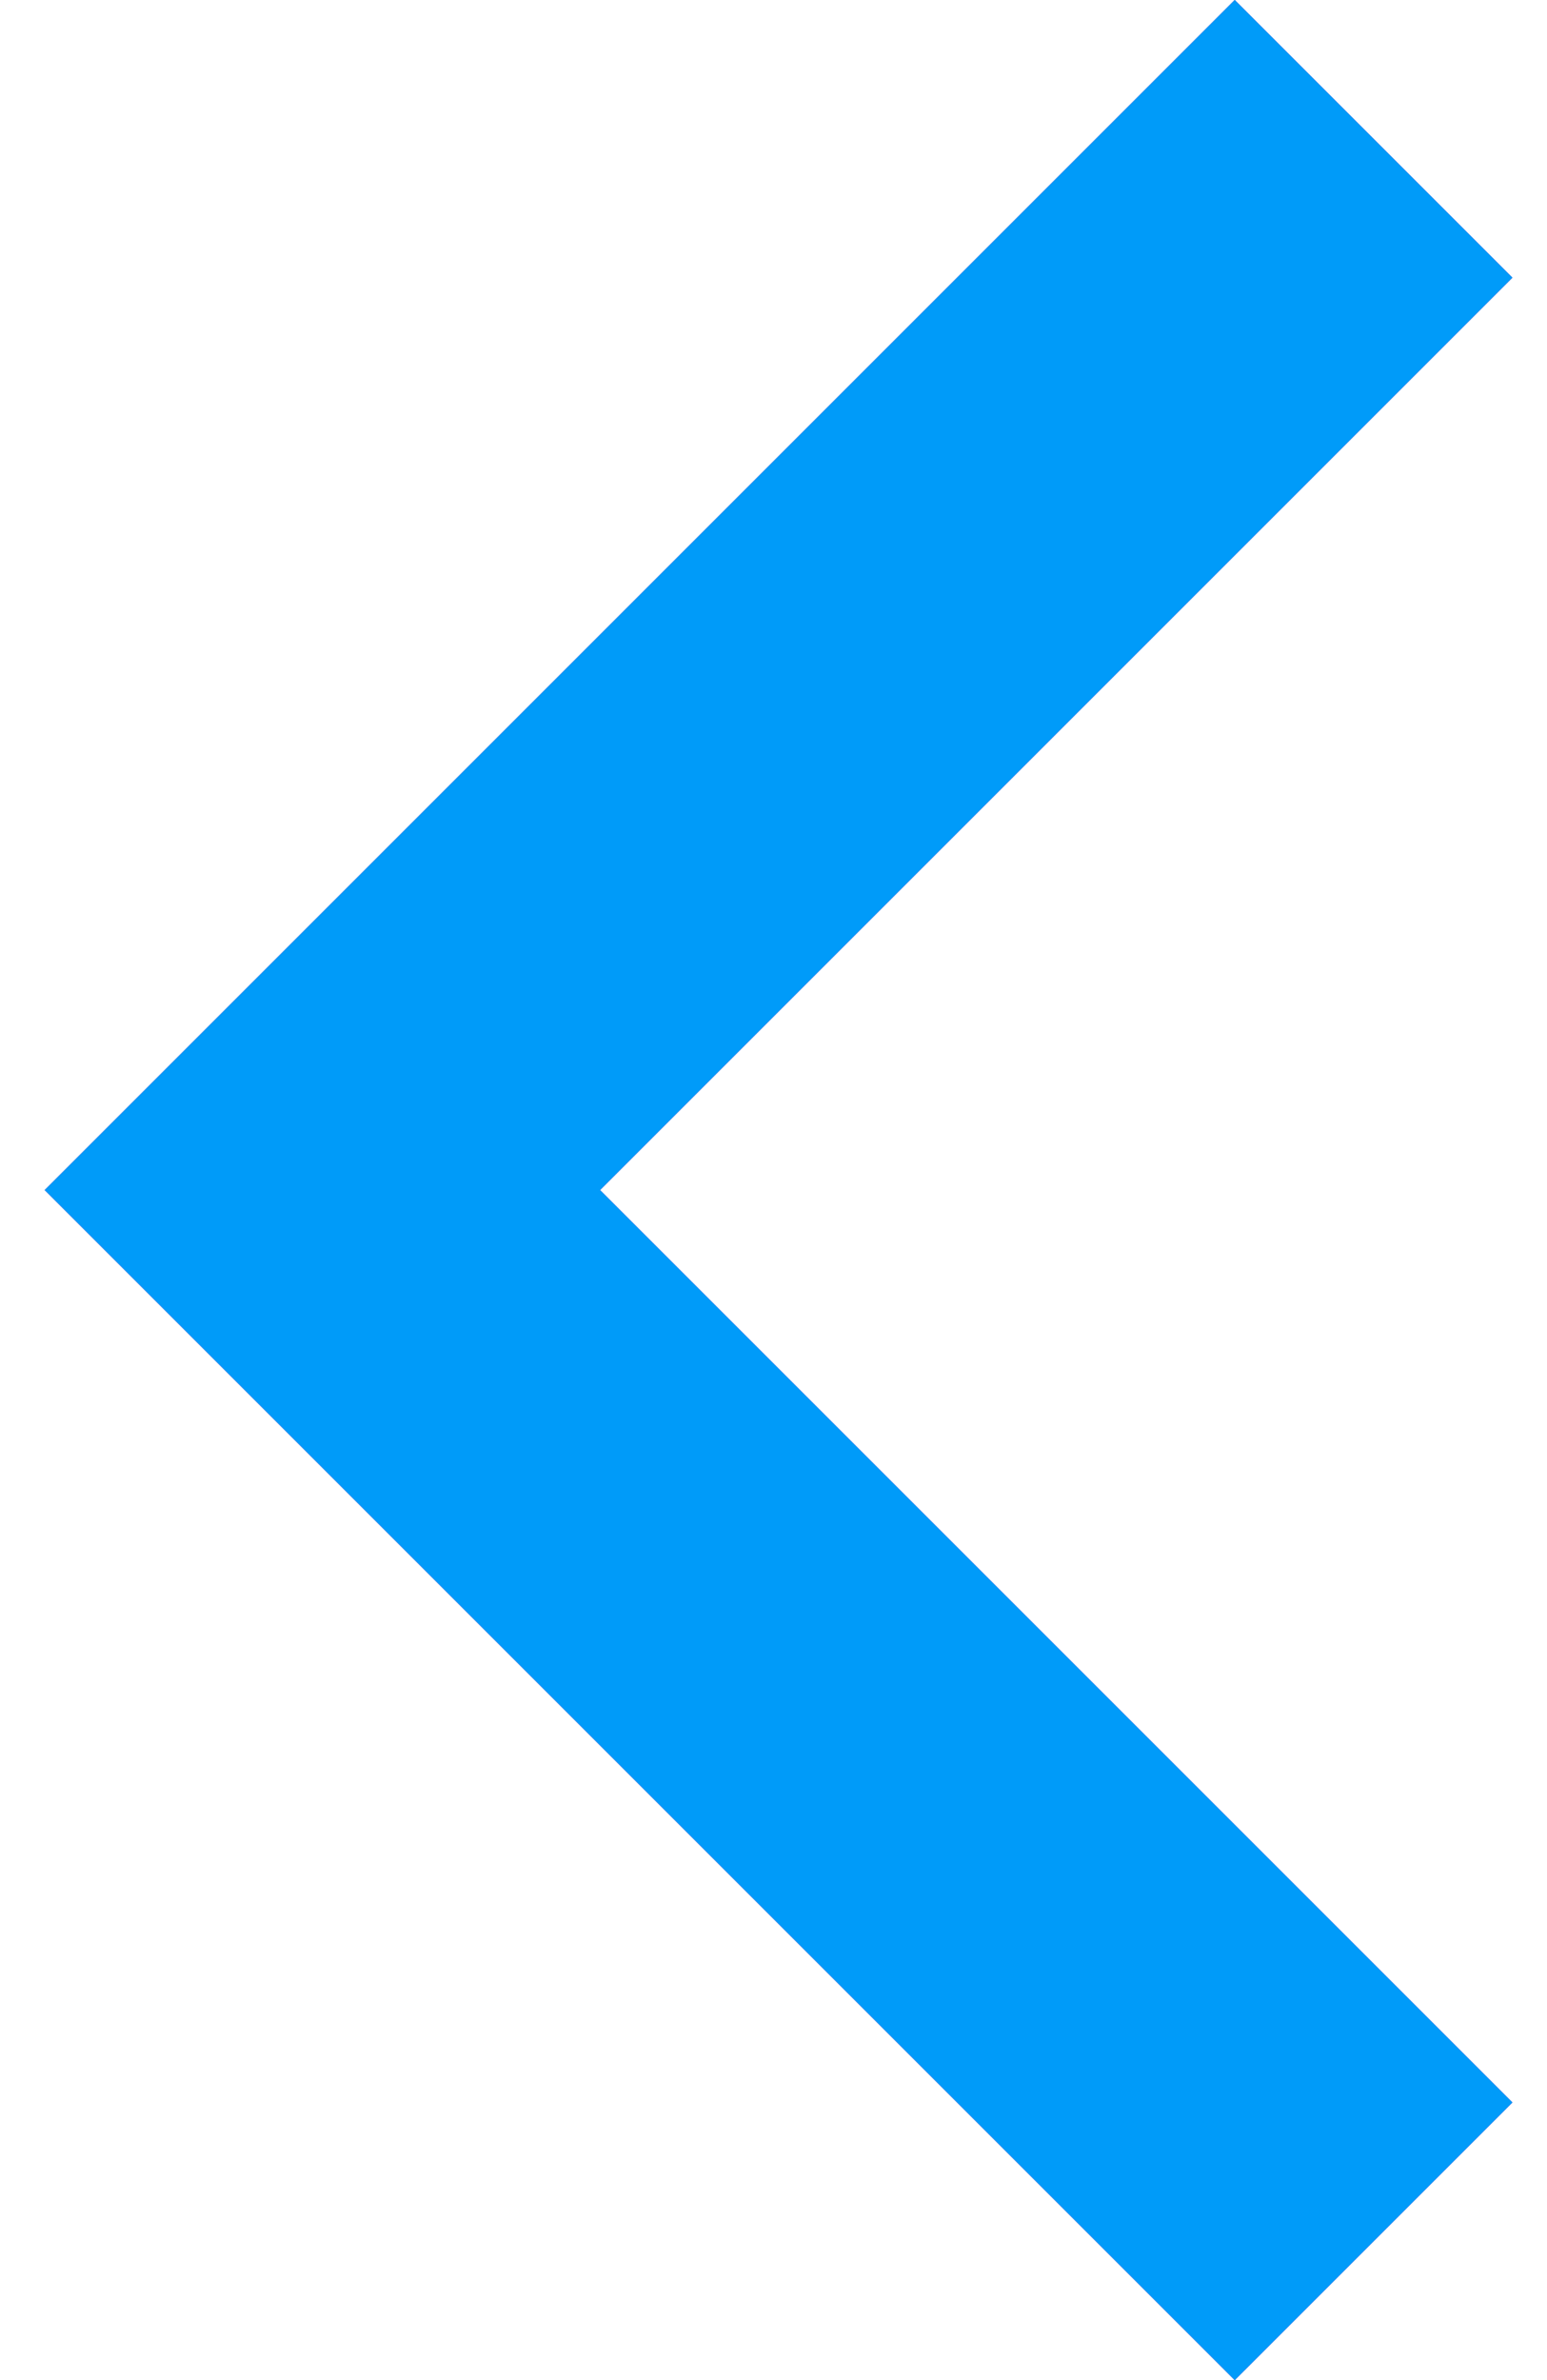
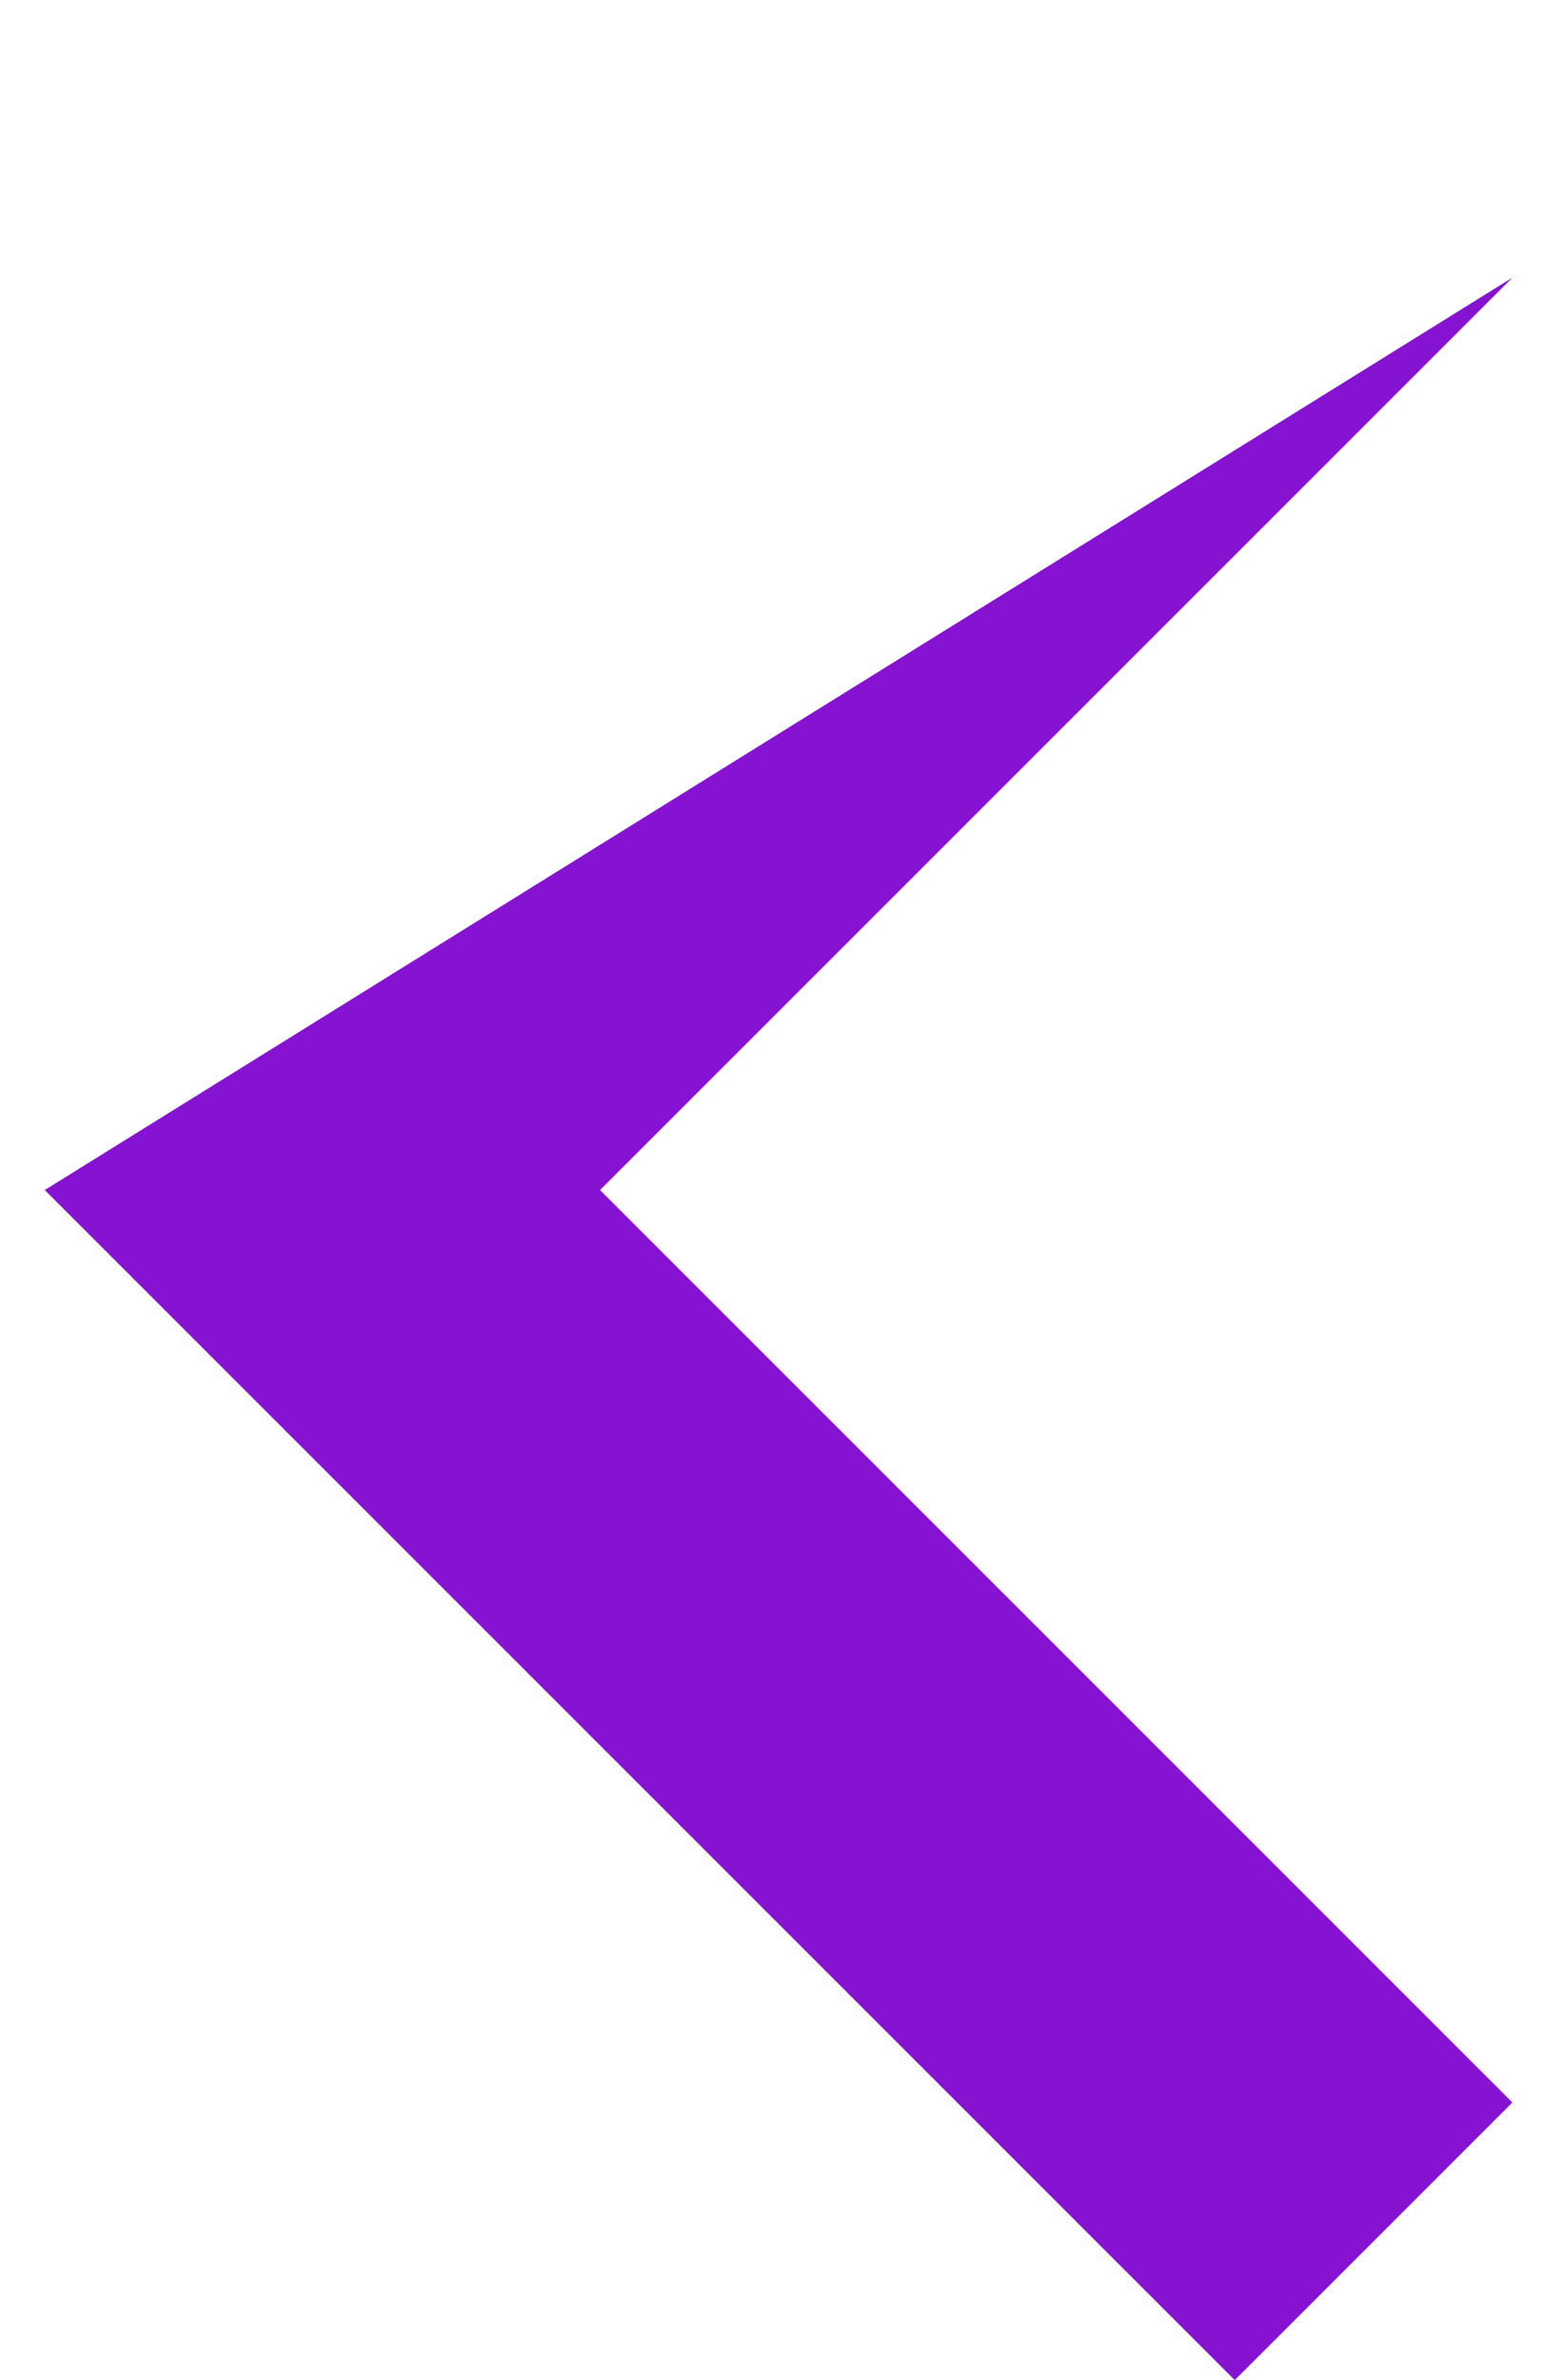
<svg xmlns="http://www.w3.org/2000/svg" width="13" height="20" viewBox="0 0 13 20" fill="none">
-   <path d="M0.376 10L10.376 0L12.709 2.333L5.042 10L12.709 17.667L10.376 20L0.376 10Z" fill="#016EBD" />
-   <path d="M0.376 10L10.376 0L12.709 2.333L5.042 10L12.709 17.667L10.376 20L0.376 10Z" fill="#8612D2" />
-   <path d="M0.376 10L10.376 0L12.709 2.333L5.042 10L12.709 17.667L10.376 20L0.376 10Z" fill="#009BF9" />
+   <path d="M0.376 10L12.709 2.333L5.042 10L12.709 17.667L10.376 20L0.376 10Z" fill="#8612D2" />
</svg>